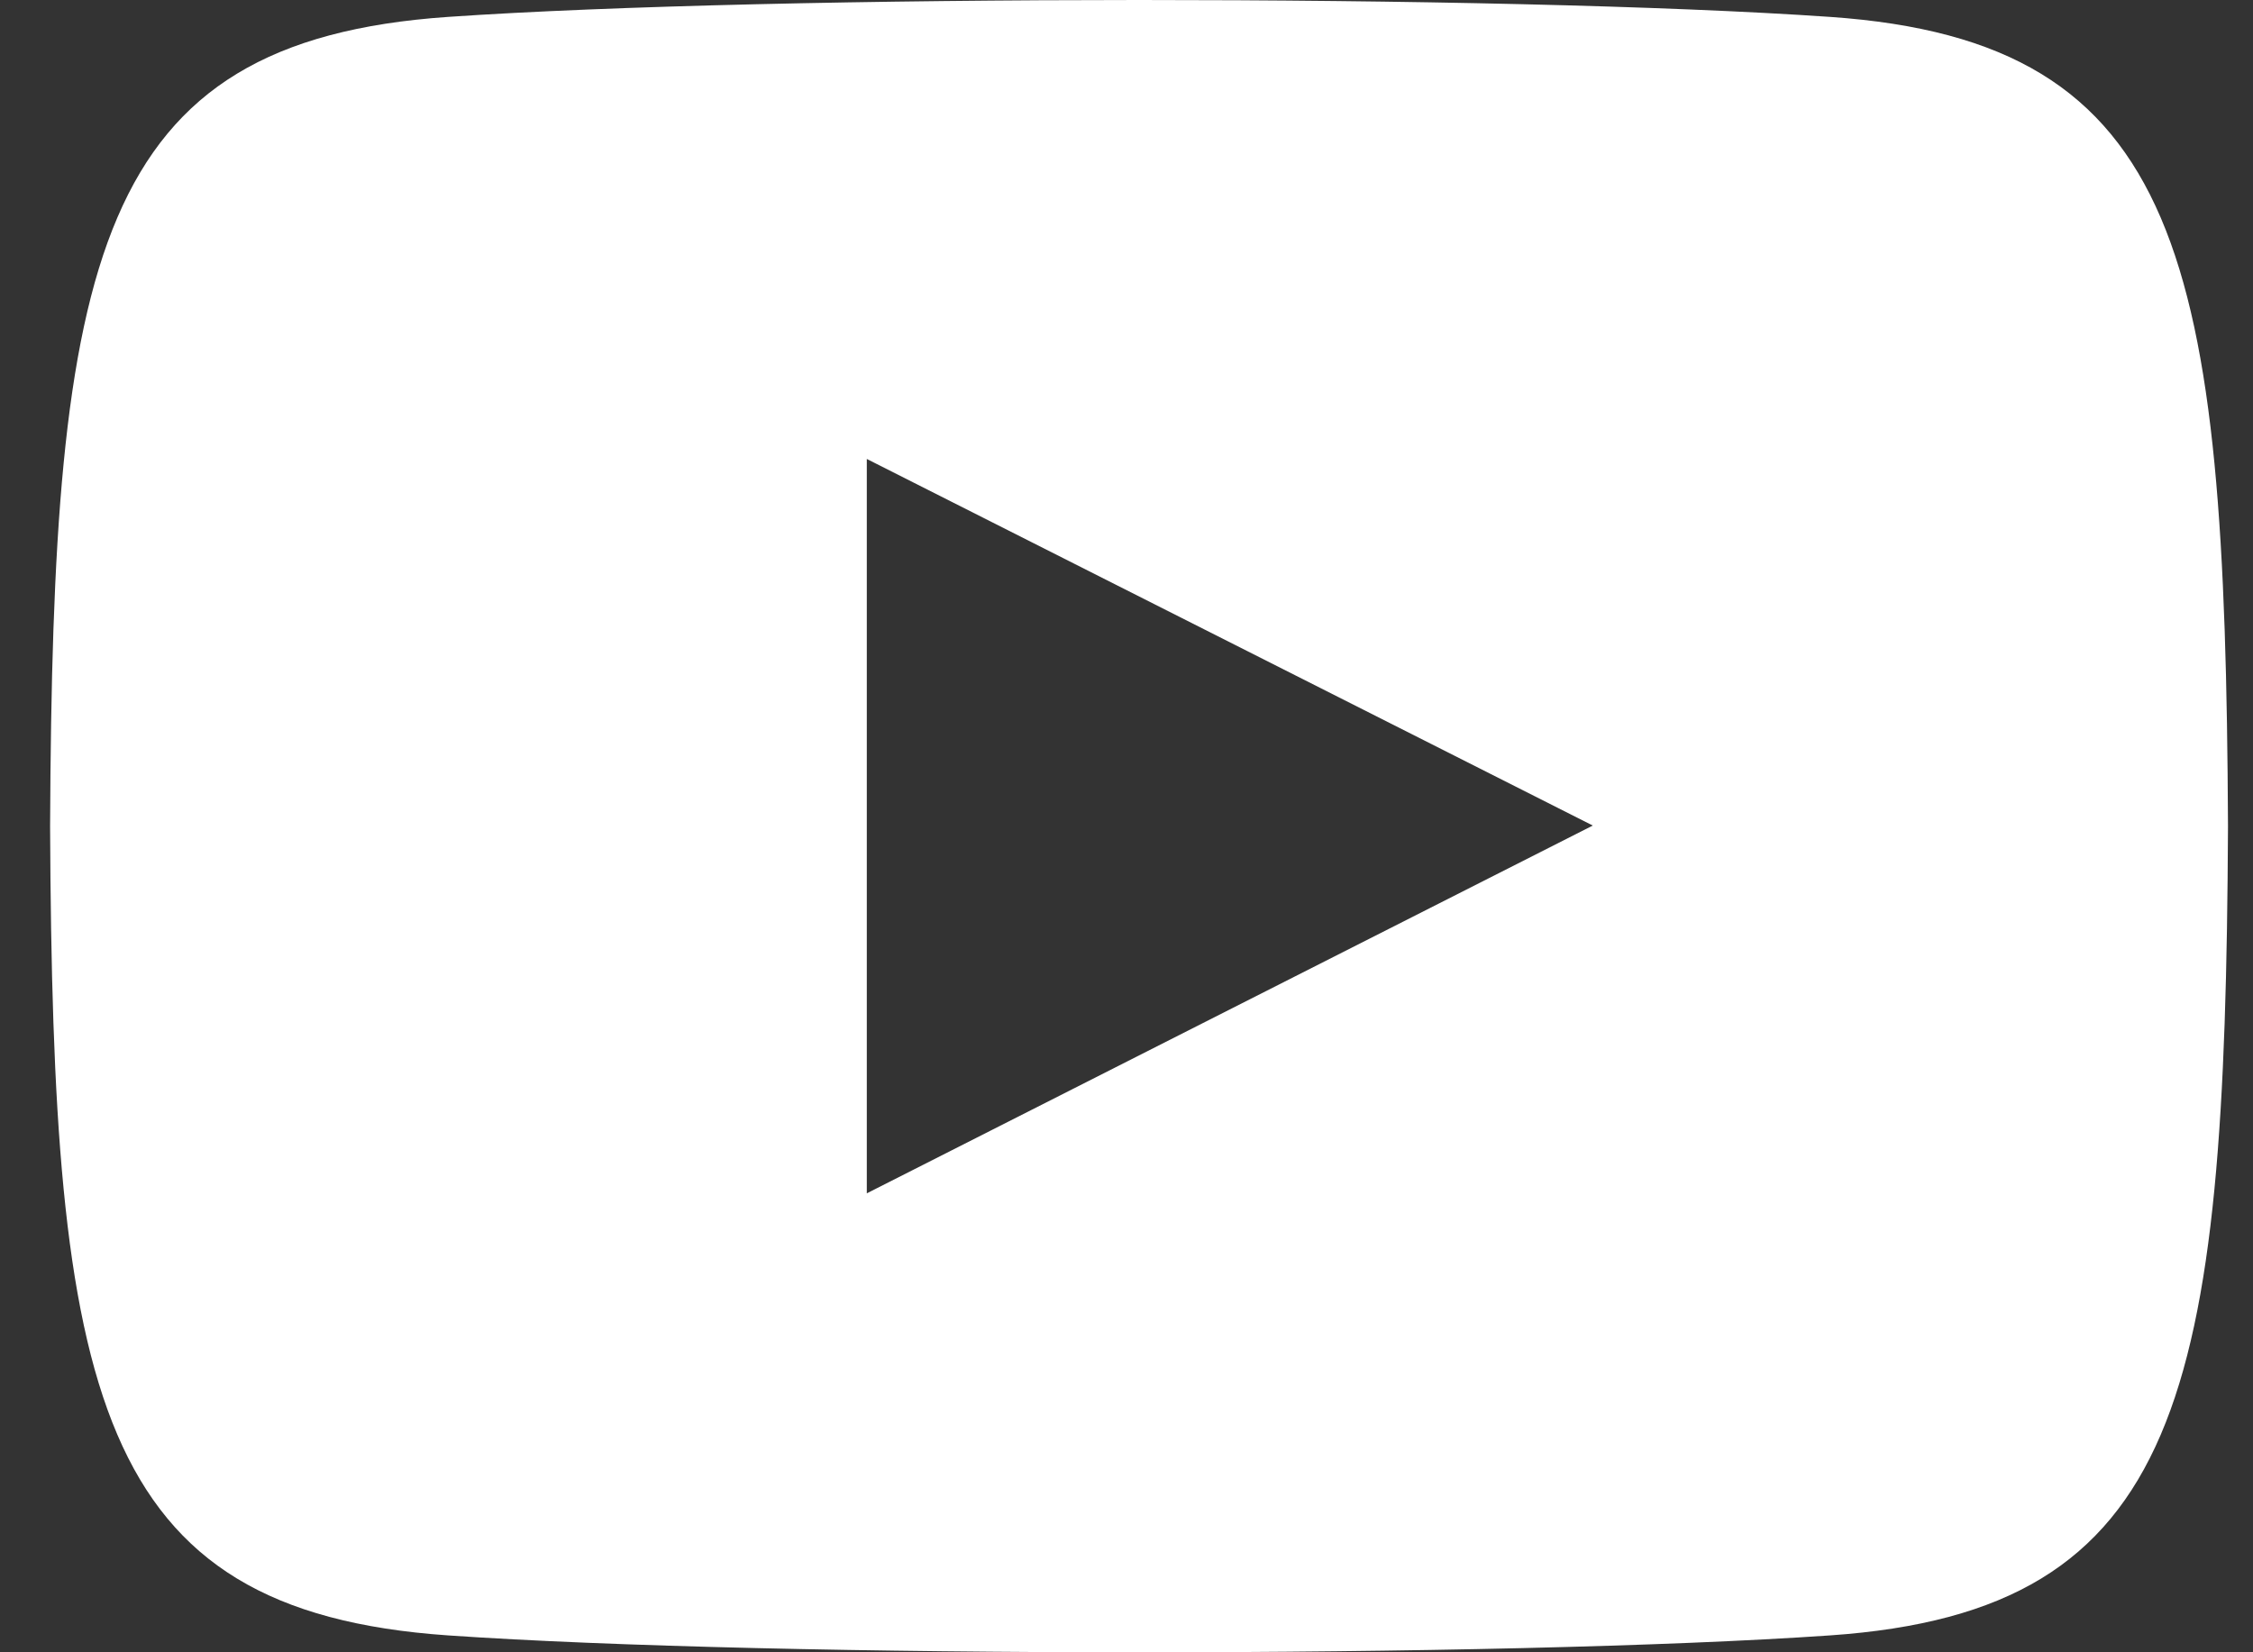
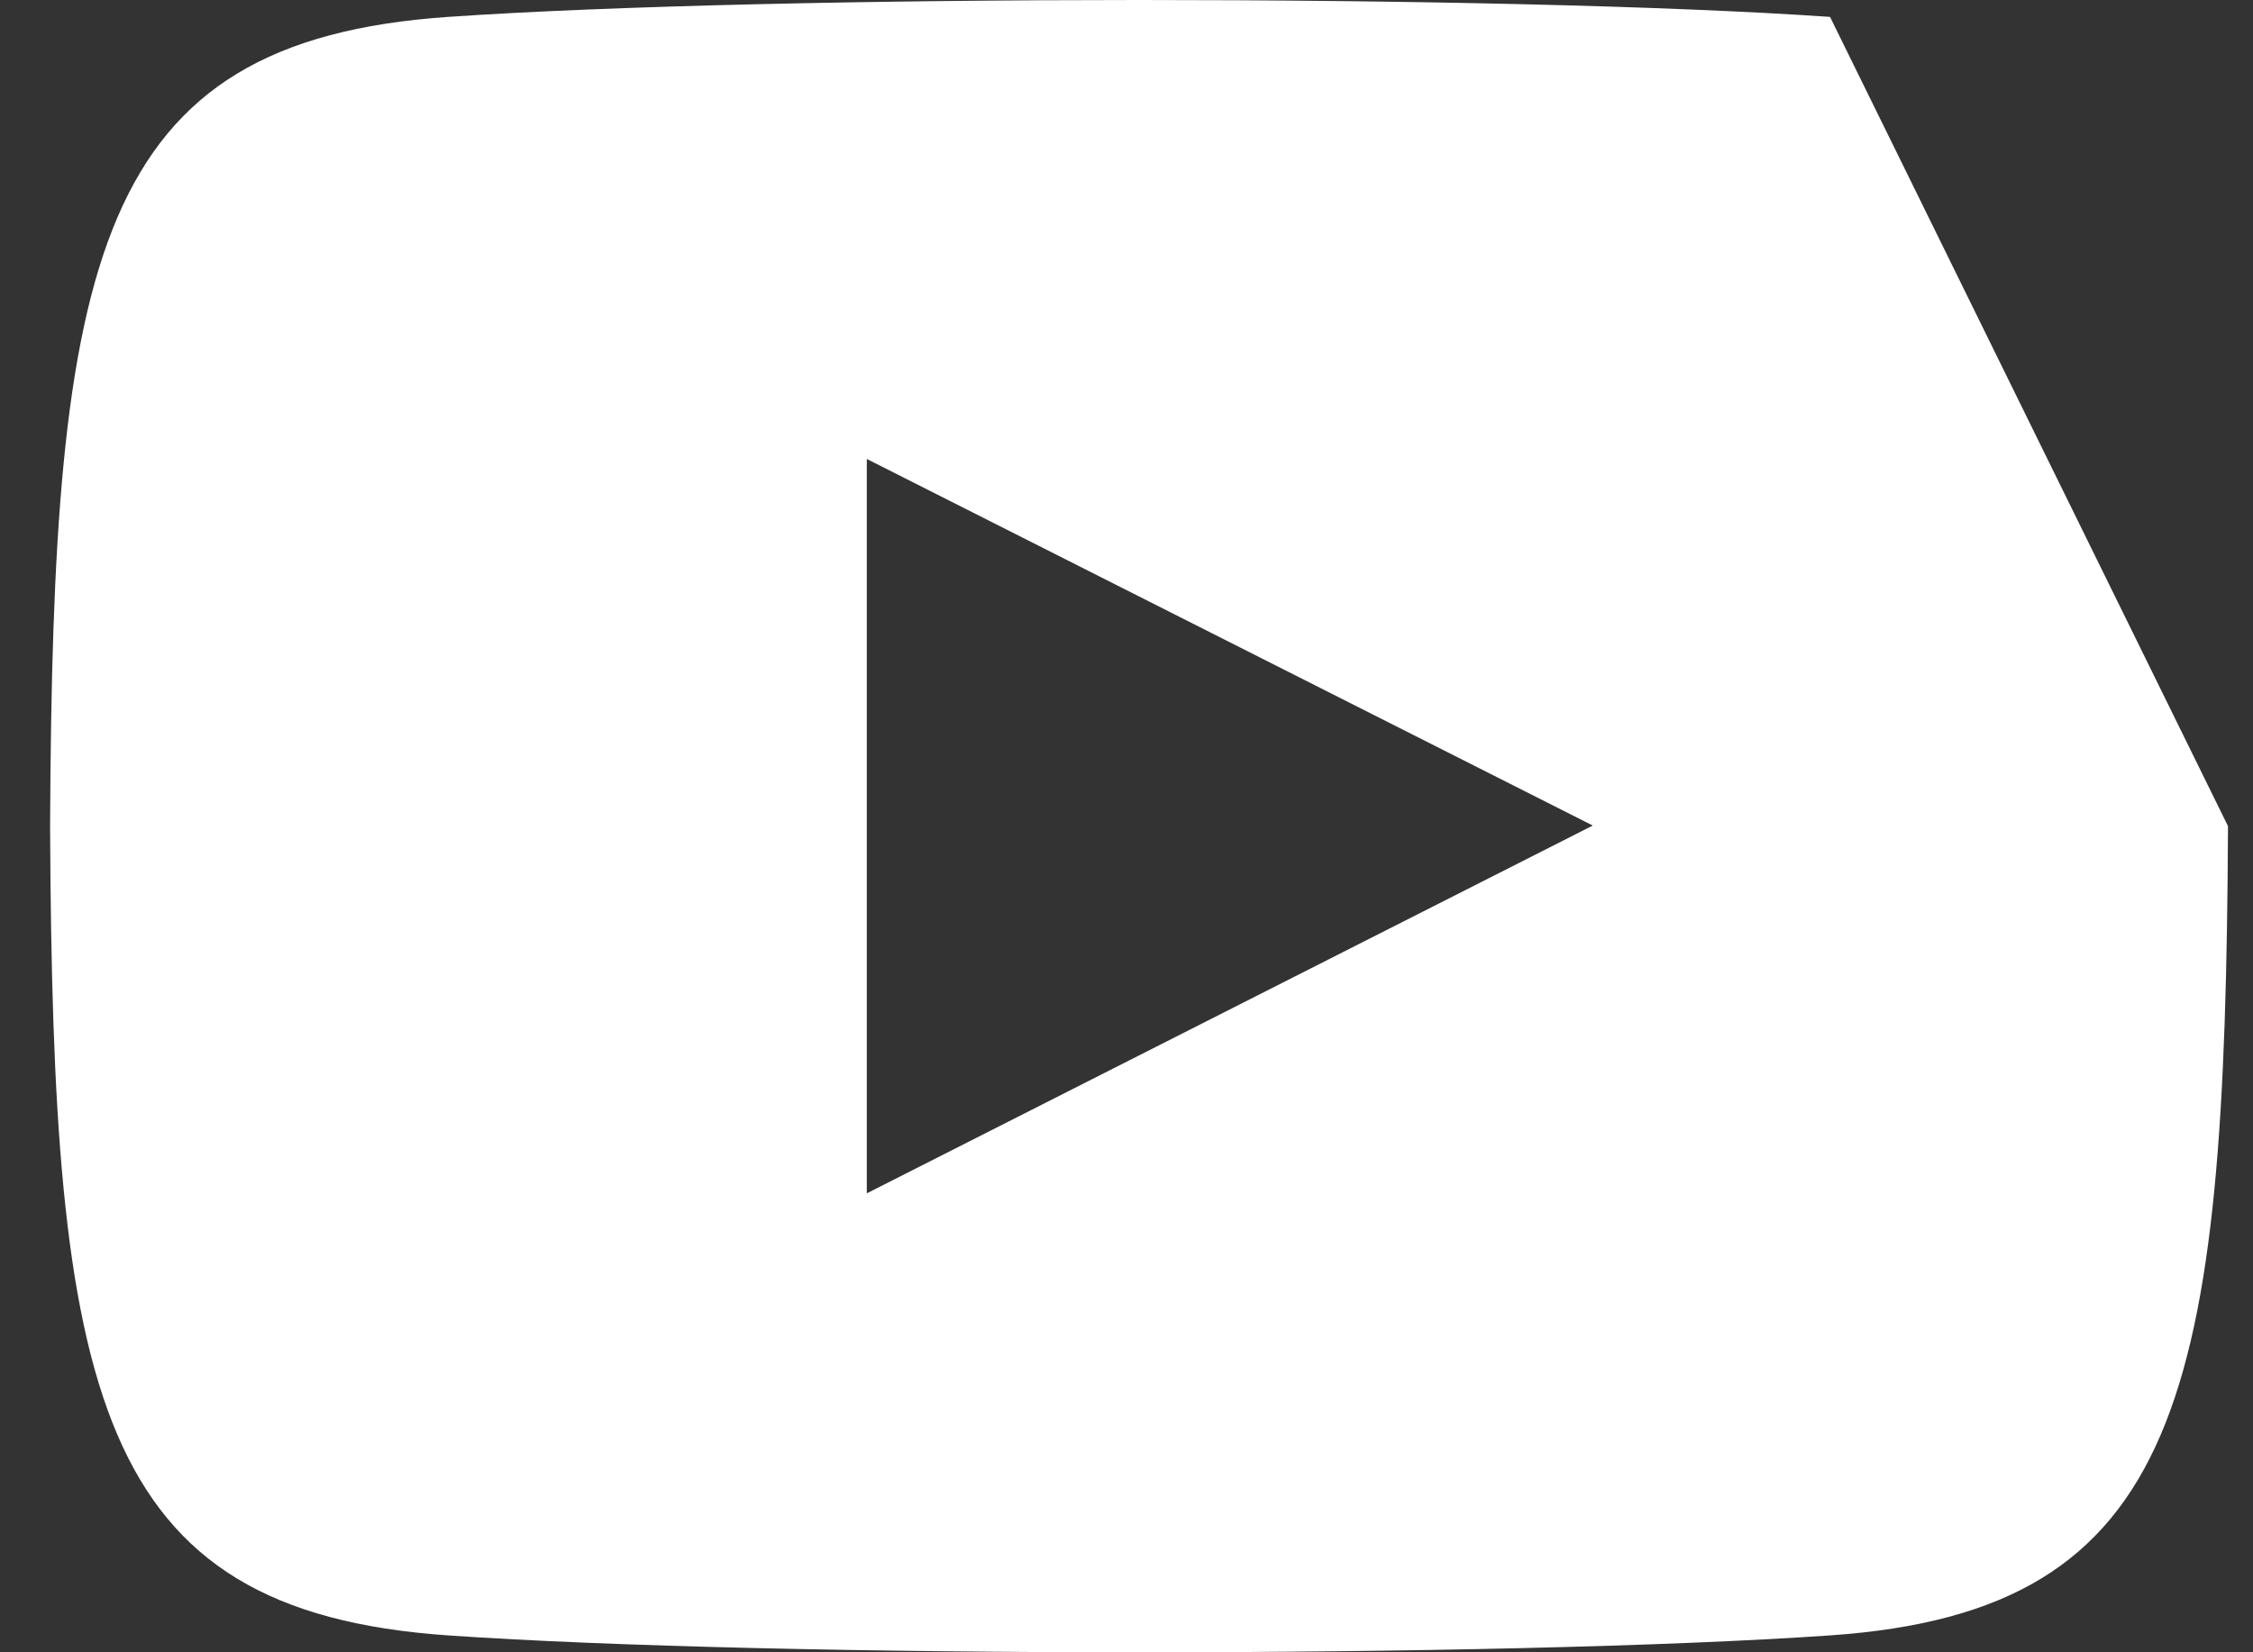
<svg xmlns="http://www.w3.org/2000/svg" width="30px" height="22px" viewBox="0 0 30 22" version="1.1">
  <rect x="0" y="0" width="30" height="22" fill="#333333" stroke="none" />
  <title>YouTube</title>
  <g id="Homepage" stroke="none" stroke-width="1" fill="none" fill-rule="evenodd">
    <g id="mobile/hamburger-menu" transform="translate(-199, -515)" fill="#FFFFFF" fill-rule="nonzero">
      <g id="YouTube" transform="translate(199.667, 515)">
-         <path d="M23.701,0.225 C19.347,-0.076 9.647,-0.074 5.299,0.225 C0.59,0.55 0.035,3.427 0,11 C0.035,18.56 0.585,21.449 5.299,21.775 C9.649,22.075 19.347,22.076 23.701,21.775 C28.41,21.45 28.965,18.573 29,11 C28.965,3.441 28.415,0.551 23.701,0.225 Z M10.875,15.889 L10.875,6.111 L20.542,10.992 L10.875,15.889 L10.875,15.889 Z" />
+         <path d="M23.701,0.225 C19.347,-0.076 9.647,-0.074 5.299,0.225 C0.59,0.55 0.035,3.427 0,11 C0.035,18.56 0.585,21.449 5.299,21.775 C9.649,22.075 19.347,22.076 23.701,21.775 C28.41,21.45 28.965,18.573 29,11 Z M10.875,15.889 L10.875,6.111 L20.542,10.992 L10.875,15.889 L10.875,15.889 Z" />
      </g>
    </g>
  </g>
</svg>